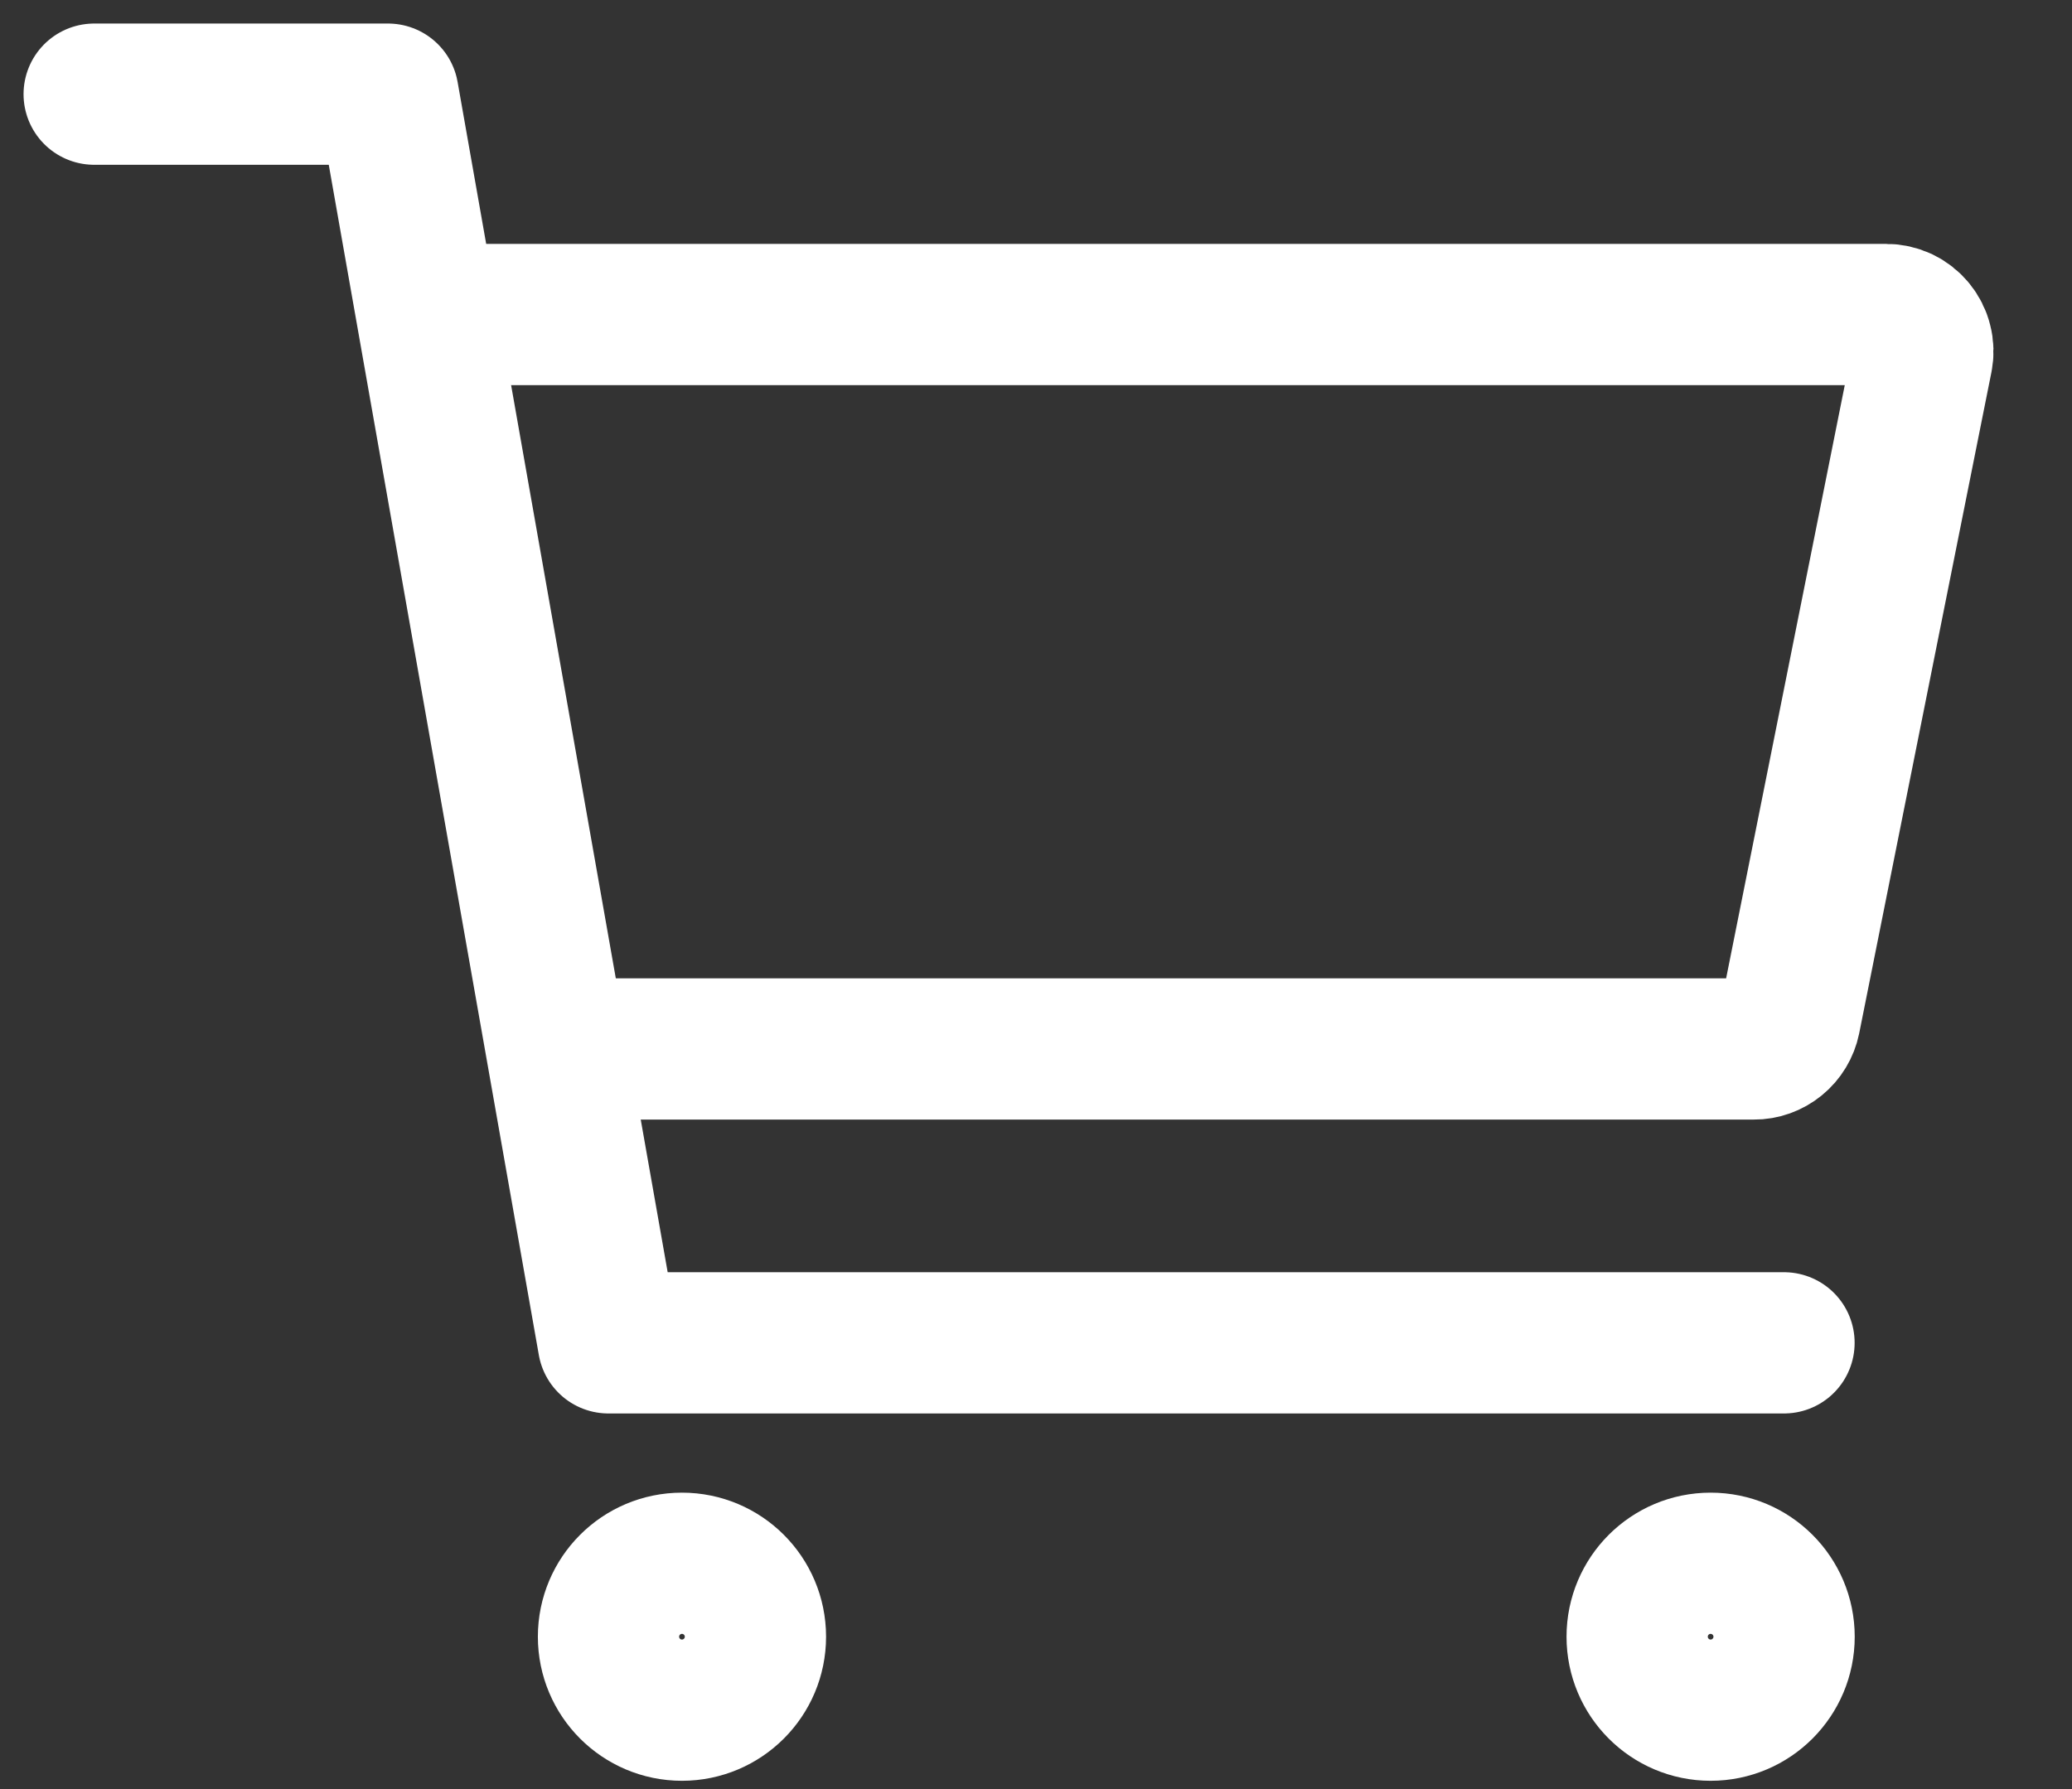
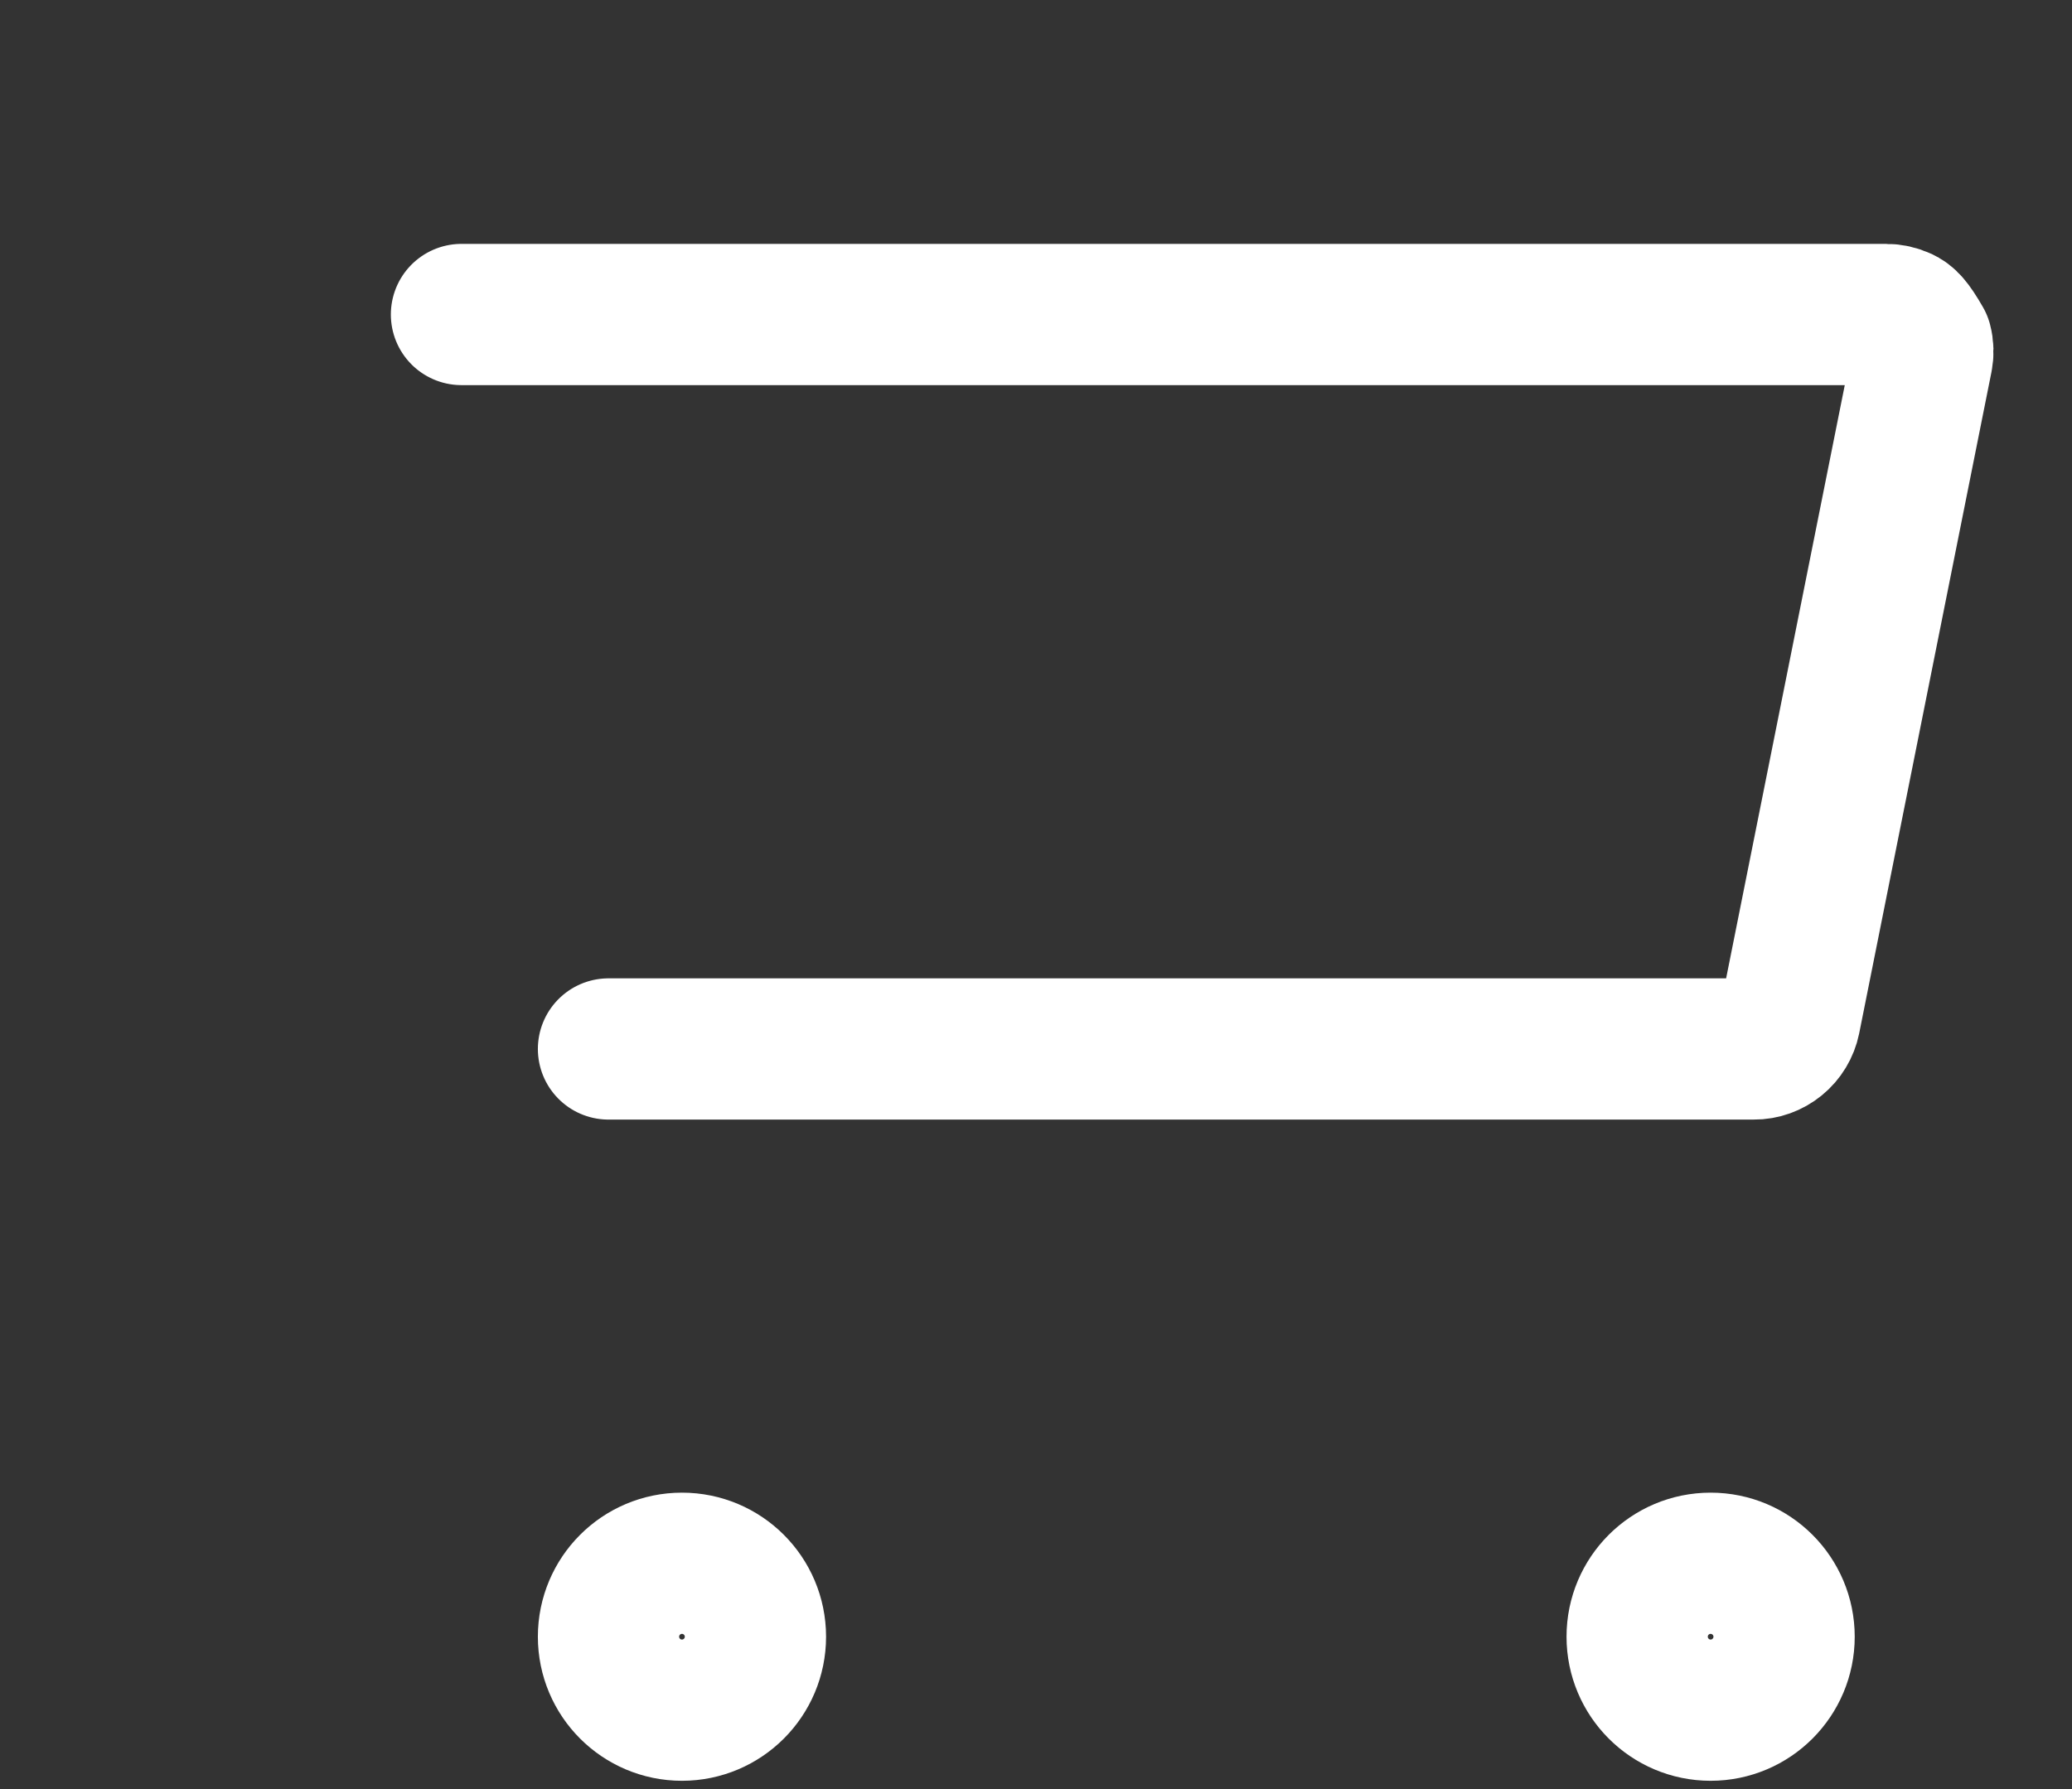
<svg xmlns="http://www.w3.org/2000/svg" width="22" height="19" viewBox="0 0 22 19" fill="none">
  <rect x="0" y="0" width="22" height="19" fill="#333333" stroke="none" />
  <path d="M7.241 18.162C7.672 18.162 8.021 17.812 8.021 17.382C8.021 16.951 7.672 16.602 7.241 16.602C6.81 16.602 6.461 16.951 6.461 17.382C6.461 17.812 6.81 18.162 7.241 18.162Z" stroke="white" stroke-width="1.5" stroke-linecap="round" stroke-linejoin="round" />
  <path d="M18.163 18.162C18.594 18.162 18.943 17.812 18.943 17.382C18.943 16.951 18.594 16.602 18.163 16.602C17.732 16.602 17.383 16.951 17.383 17.382C17.383 17.812 17.732 18.162 18.163 18.162Z" stroke="white" stroke-width="1.5" stroke-linecap="round" stroke-linejoin="round" />
-   <path d="M1 1H4.12L6.46 14.261H18.942" stroke="white" stroke-width="1.5" stroke-linecap="round" stroke-linejoin="round" />
-   <path d="M6.461 11.14H18.622C18.712 11.141 18.799 11.109 18.869 11.052C18.939 10.995 18.987 10.915 19.005 10.827L20.409 3.806C20.42 3.75 20.419 3.691 20.404 3.635C20.391 3.579 20.364 3.527 20.328 3.483C20.291 3.438 20.245 3.402 20.193 3.377C20.141 3.353 20.084 3.34 20.026 3.34H4.9" stroke="white" stroke-width="1.5" stroke-linecap="round" stroke-linejoin="round" />
+   <path d="M6.461 11.14H18.622C18.712 11.141 18.799 11.109 18.869 11.052C18.939 10.995 18.987 10.915 19.005 10.827L20.409 3.806C20.42 3.75 20.419 3.691 20.404 3.635C20.291 3.438 20.245 3.402 20.193 3.377C20.141 3.353 20.084 3.34 20.026 3.34H4.9" stroke="white" stroke-width="1.5" stroke-linecap="round" stroke-linejoin="round" />
</svg>